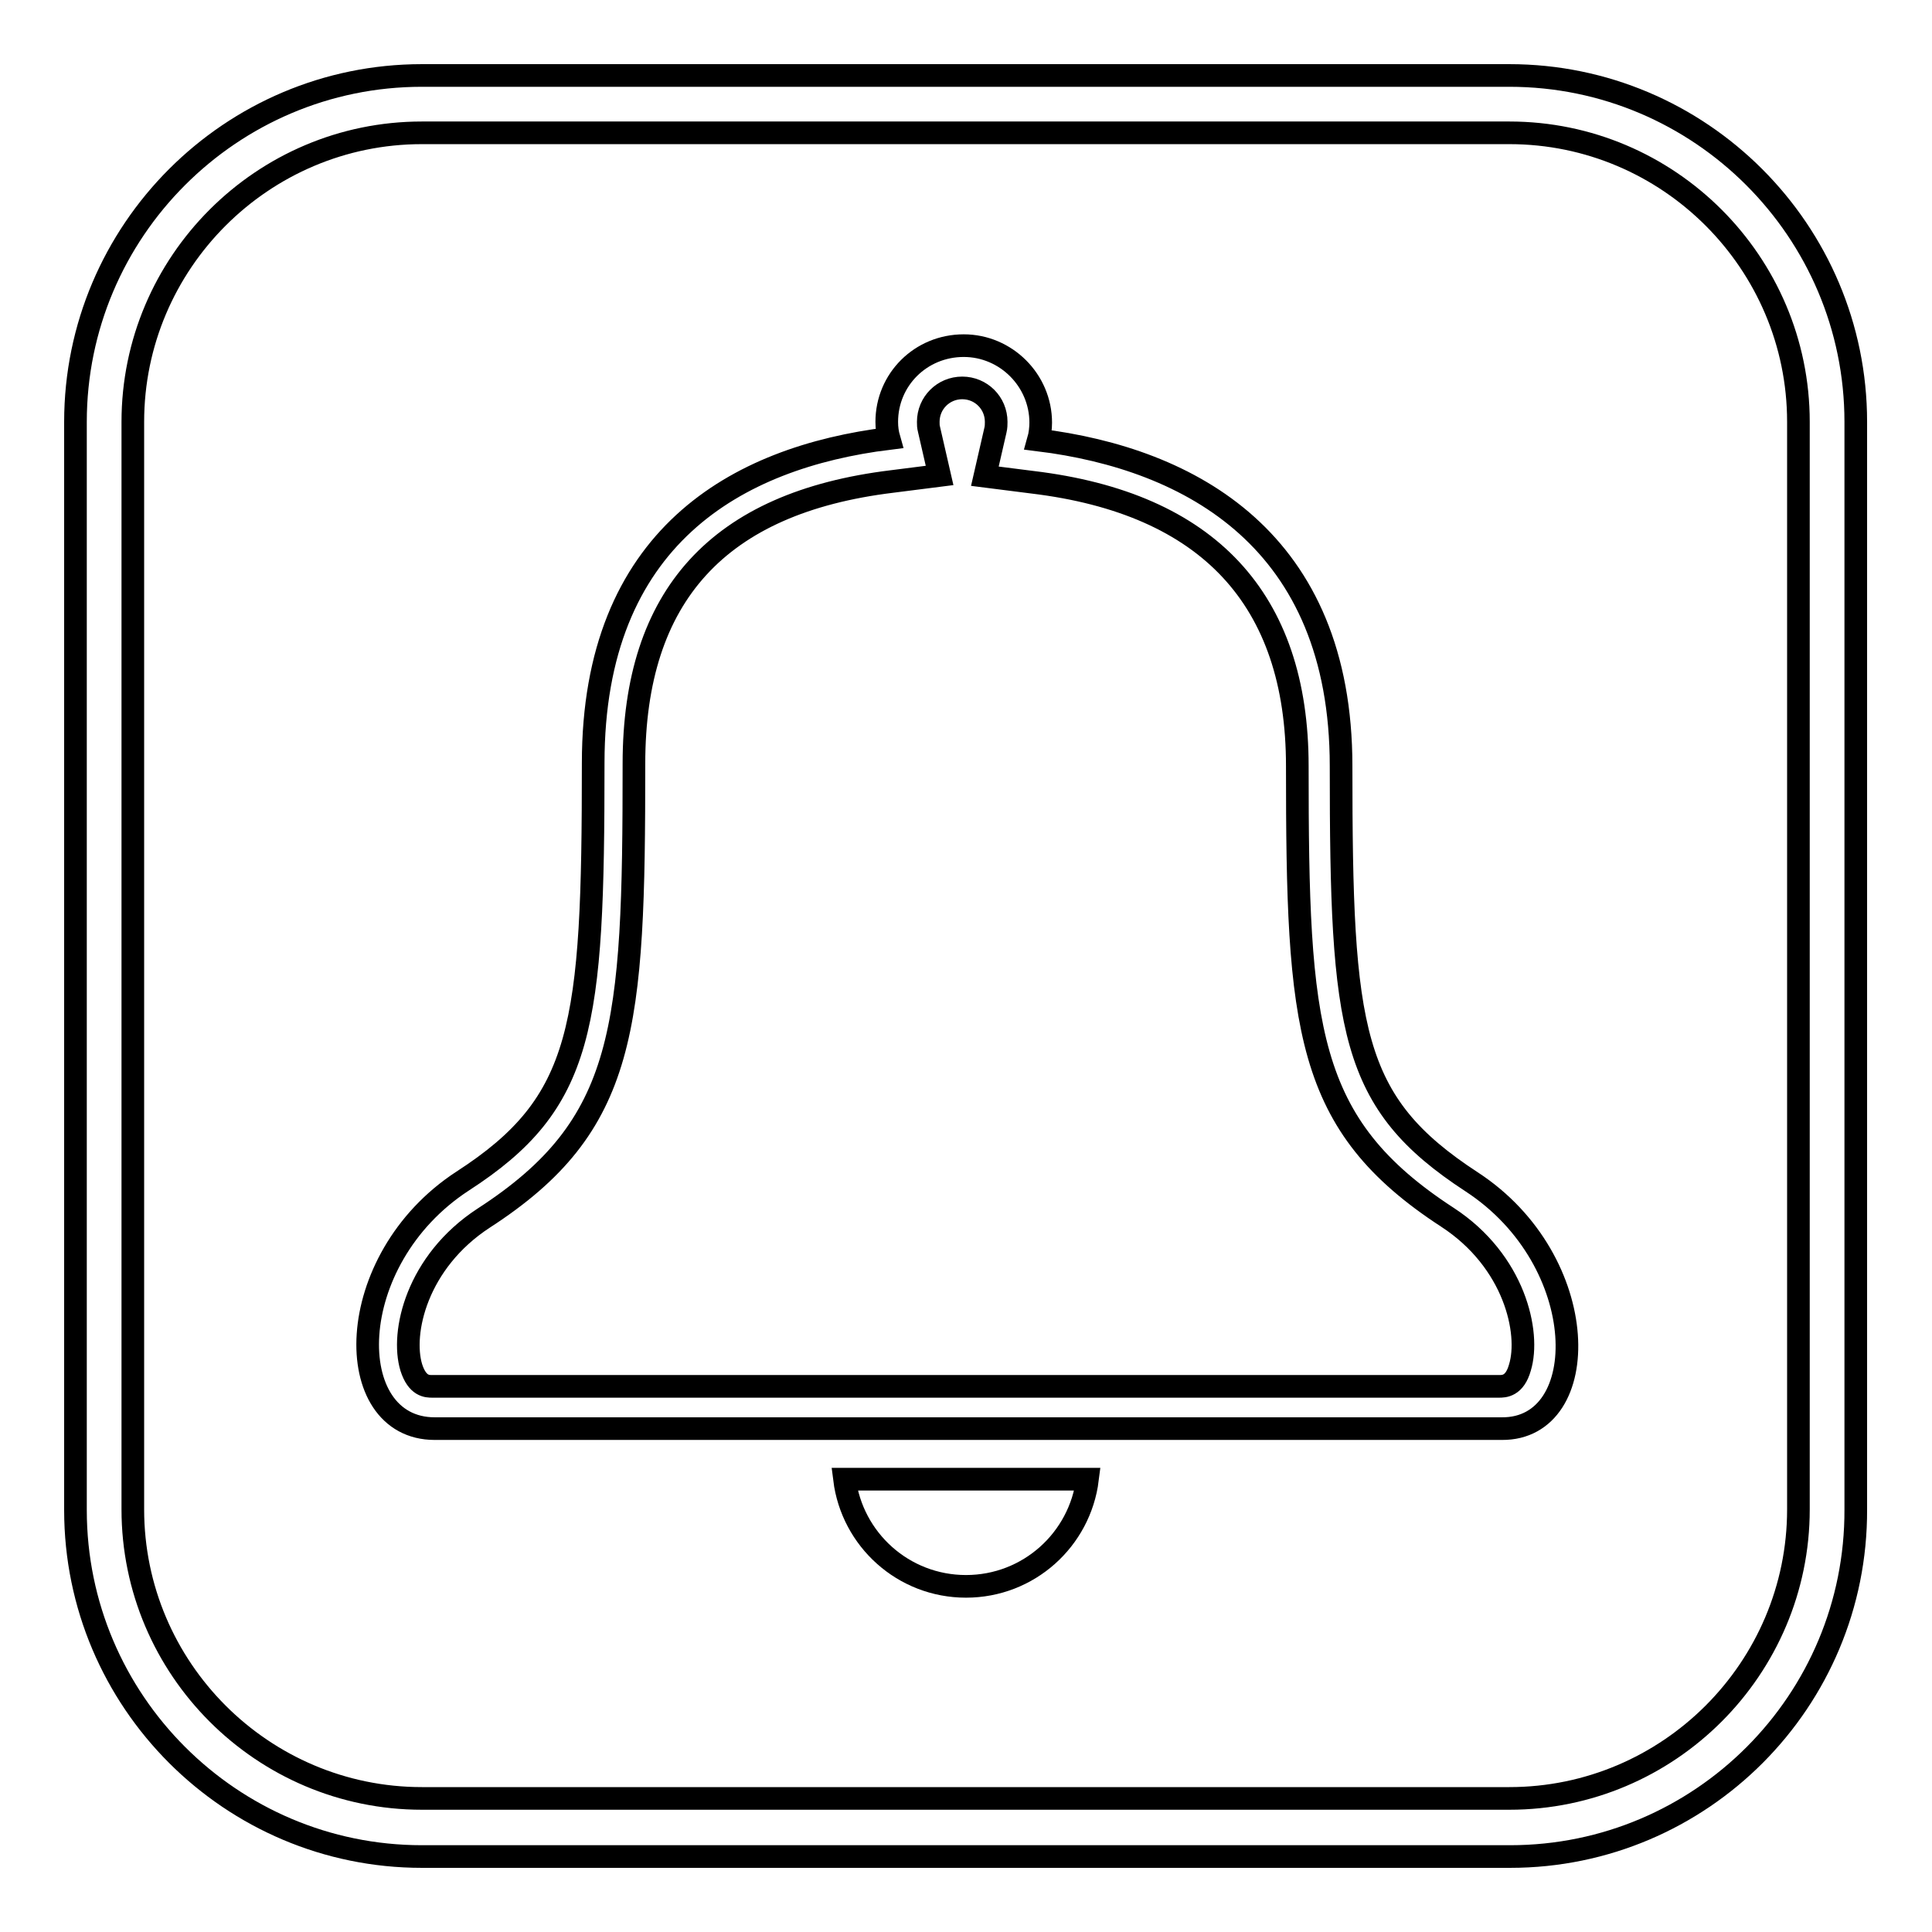
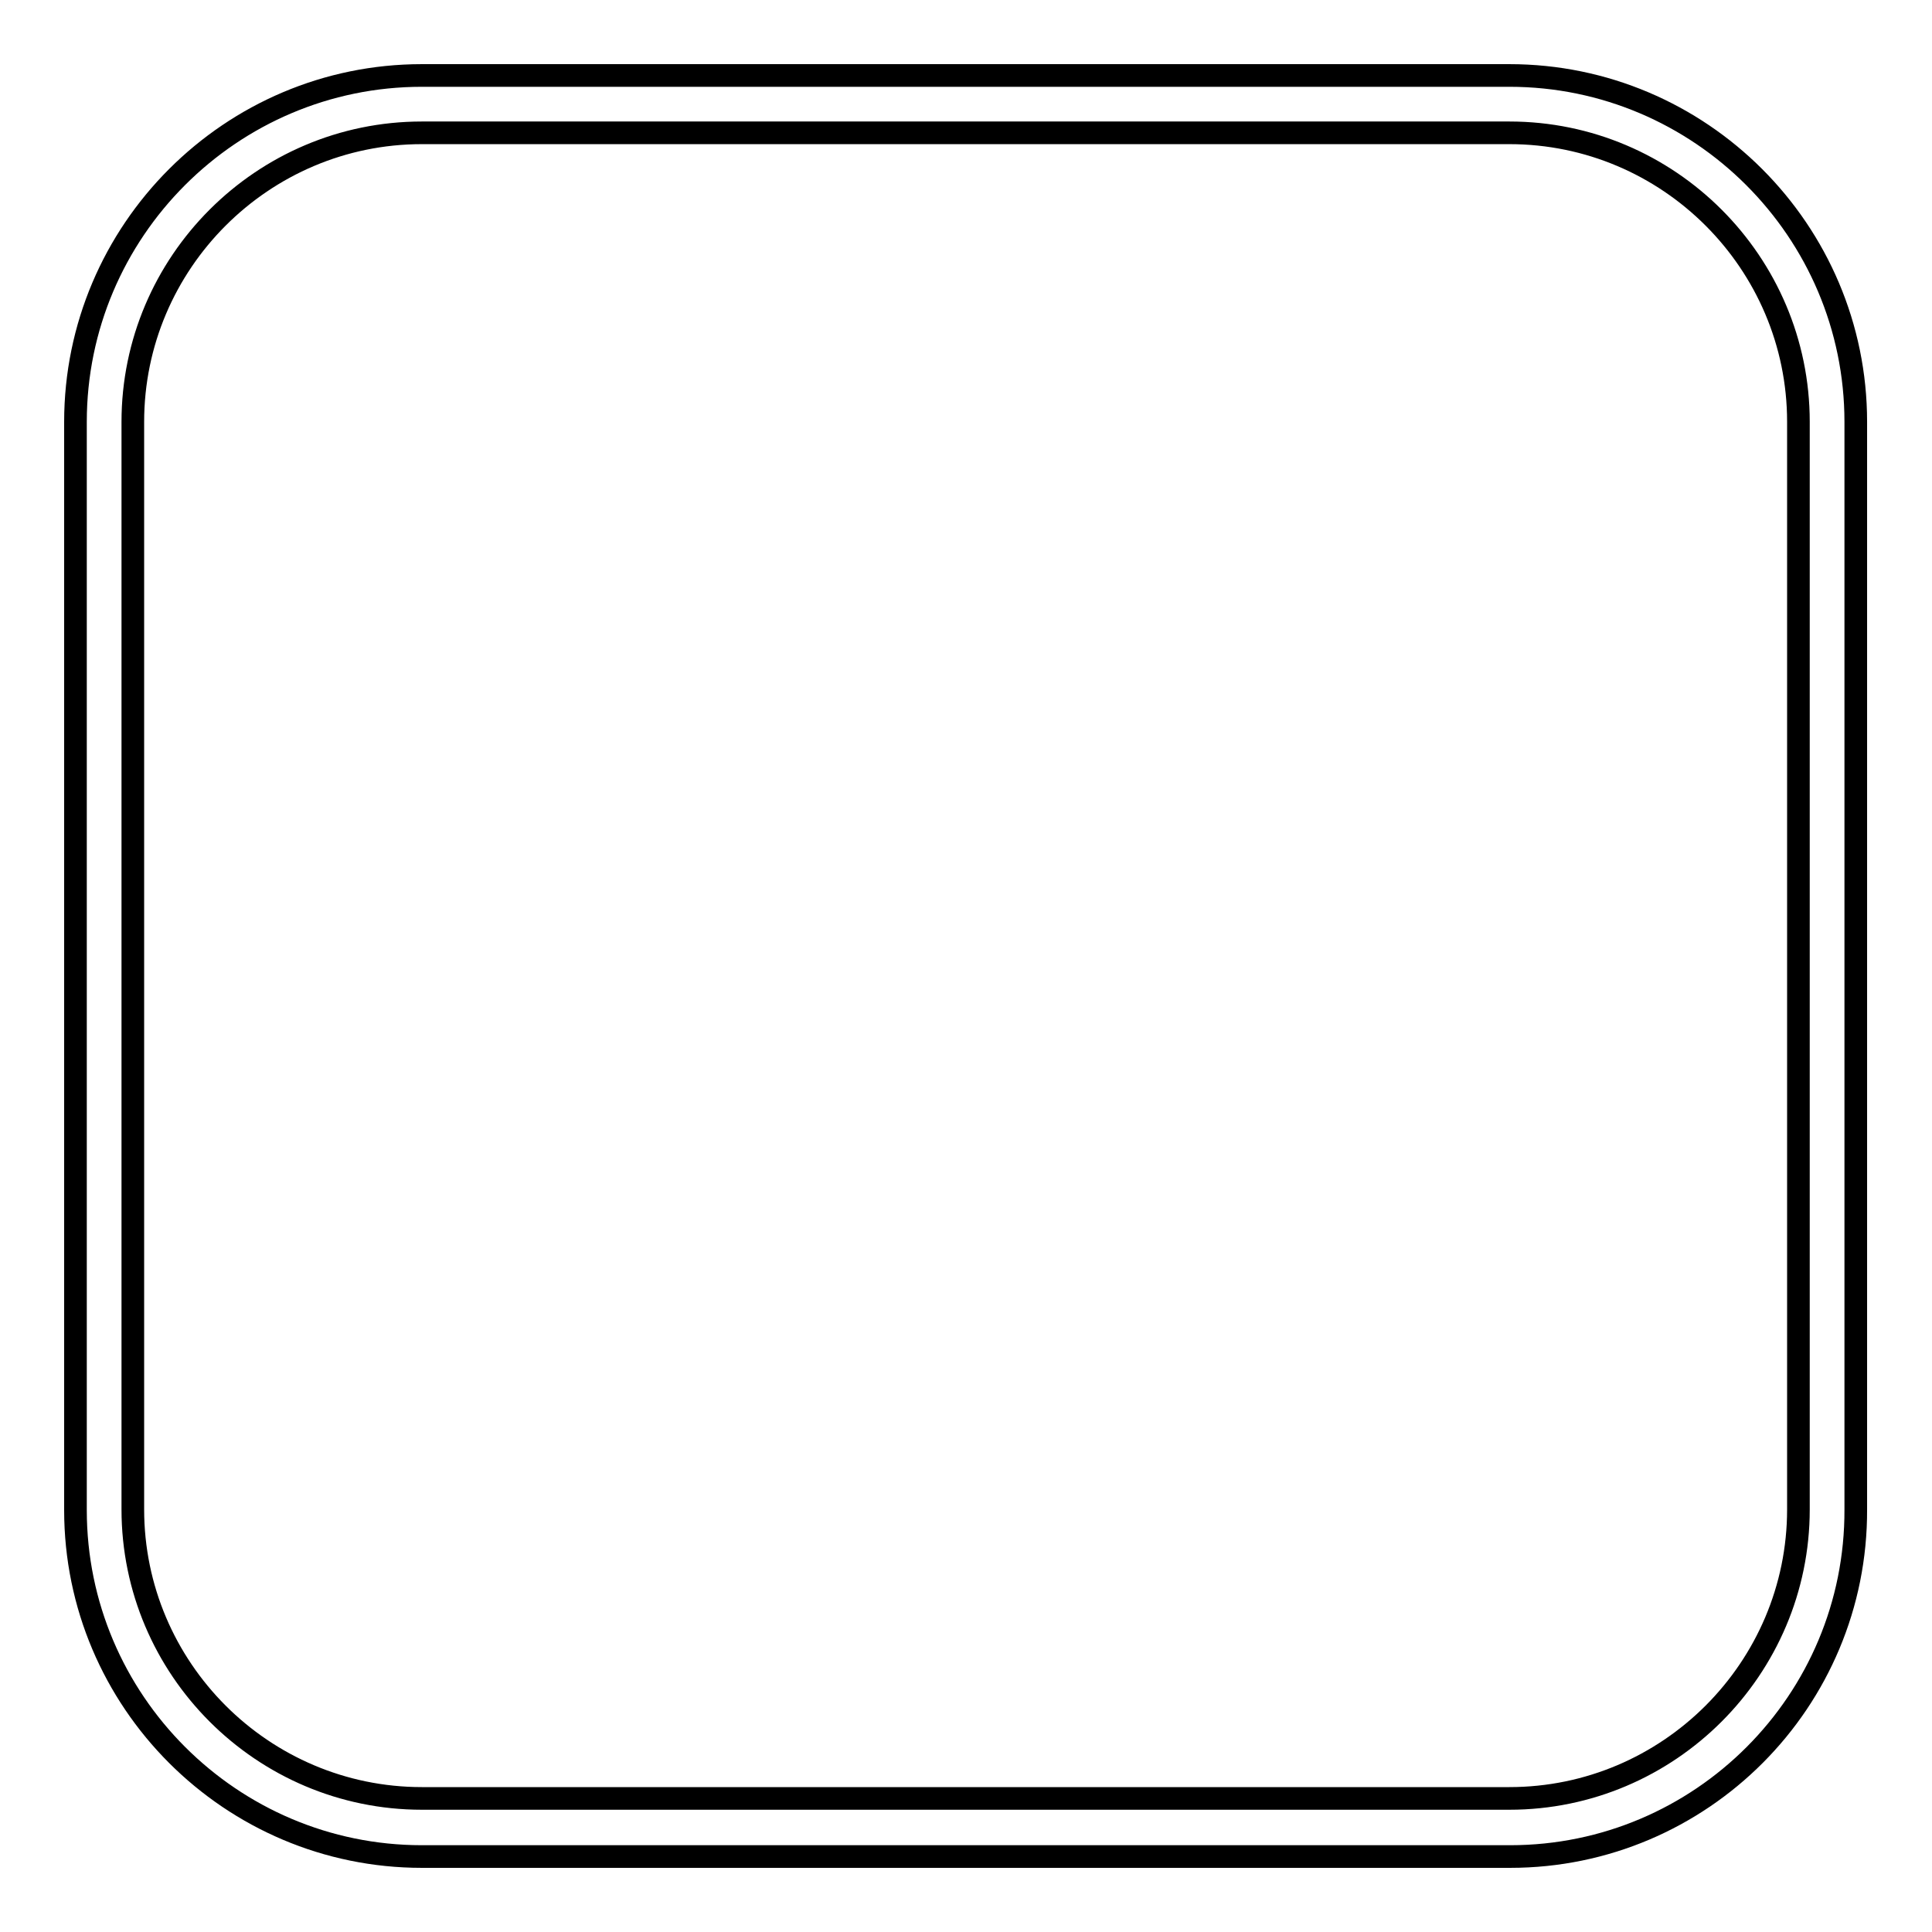
<svg xmlns="http://www.w3.org/2000/svg" version="1.1" x="0px" y="0px" viewBox="0 0 256 256" enable-background="new 0 0 256 256" xml:space="preserve">
  <g>
    <g>
      <path stroke-width="3" fill-opacity="0" stroke="#000000" d="M200.1,246H55.9C30.6,246,10,225.4,10,200.1V55.9C10,30.6,30.6,10,55.9,10h144.1c25.3,0,45.9,20.6,45.9,45.9v144.1C246,225.4,225.4,246,200.1,246z M55.9,17.6c-21.1,0-38.3,17.2-38.3,38.3v144.1c0,21.1,17.2,38.3,38.3,38.3h144.1c21.1,0,38.3-17.2,38.3-38.3V55.9c0-21.1-17.2-38.3-38.3-38.3H55.9z" />
-       <path stroke-width="3" fill-opacity="0" stroke="#000000" d="M195,156.6c-16.1-10.5-17.3-20-17.3-55.1c0-29.9-19.9-40.7-40.1-43.2c0.2-0.7,0.3-1.6,0.3-2.3c0-5.6-4.6-10.2-10.2-10.2c-5.7,0-10.2,4.5-10.2,10.1c0,0.8,0.1,1.5,0.3,2.2c-20.2,2.5-39.2,13.1-39.2,43c0,35-1.2,45-17.3,55.4c-16.1,10.5-16.1,32.8-3.7,32.8h141.4C211.1,189.4,211.1,167.1,195,156.6L195,156.6z M201.4,181.2c-0.7,2.5-2.1,2.5-2.8,2.5H57.3c-0.7,0-2,0-2.8-2.5c-1.4-4.6,0.7-14,9.6-19.8c19-12.3,19.9-25.1,19.9-60.2c0-22.3,11.2-34.6,34.2-37.4l6.3-0.8l-1.4-6.1c-0.1-0.4-0.1-0.6-0.1-1c0-2.5,2-4.5,4.5-4.5c2.5,0,4.5,2,4.5,4.5c0,0.3,0,0.7-0.1,1.1l-1.4,6.1l6.3,0.8c23.3,2.8,35.1,15.5,35.1,37.6c0,34.8,1,47.5,19.9,59.8C200.7,167.1,202.8,176.6,201.4,181.2L201.4,181.2z M128,210.2c-8.3,0-15.1-6.2-16.1-14.2h32.2C143.1,204,136.3,210.2,128,210.2L128,210.2z" />
    </g>
  </g>
</svg>